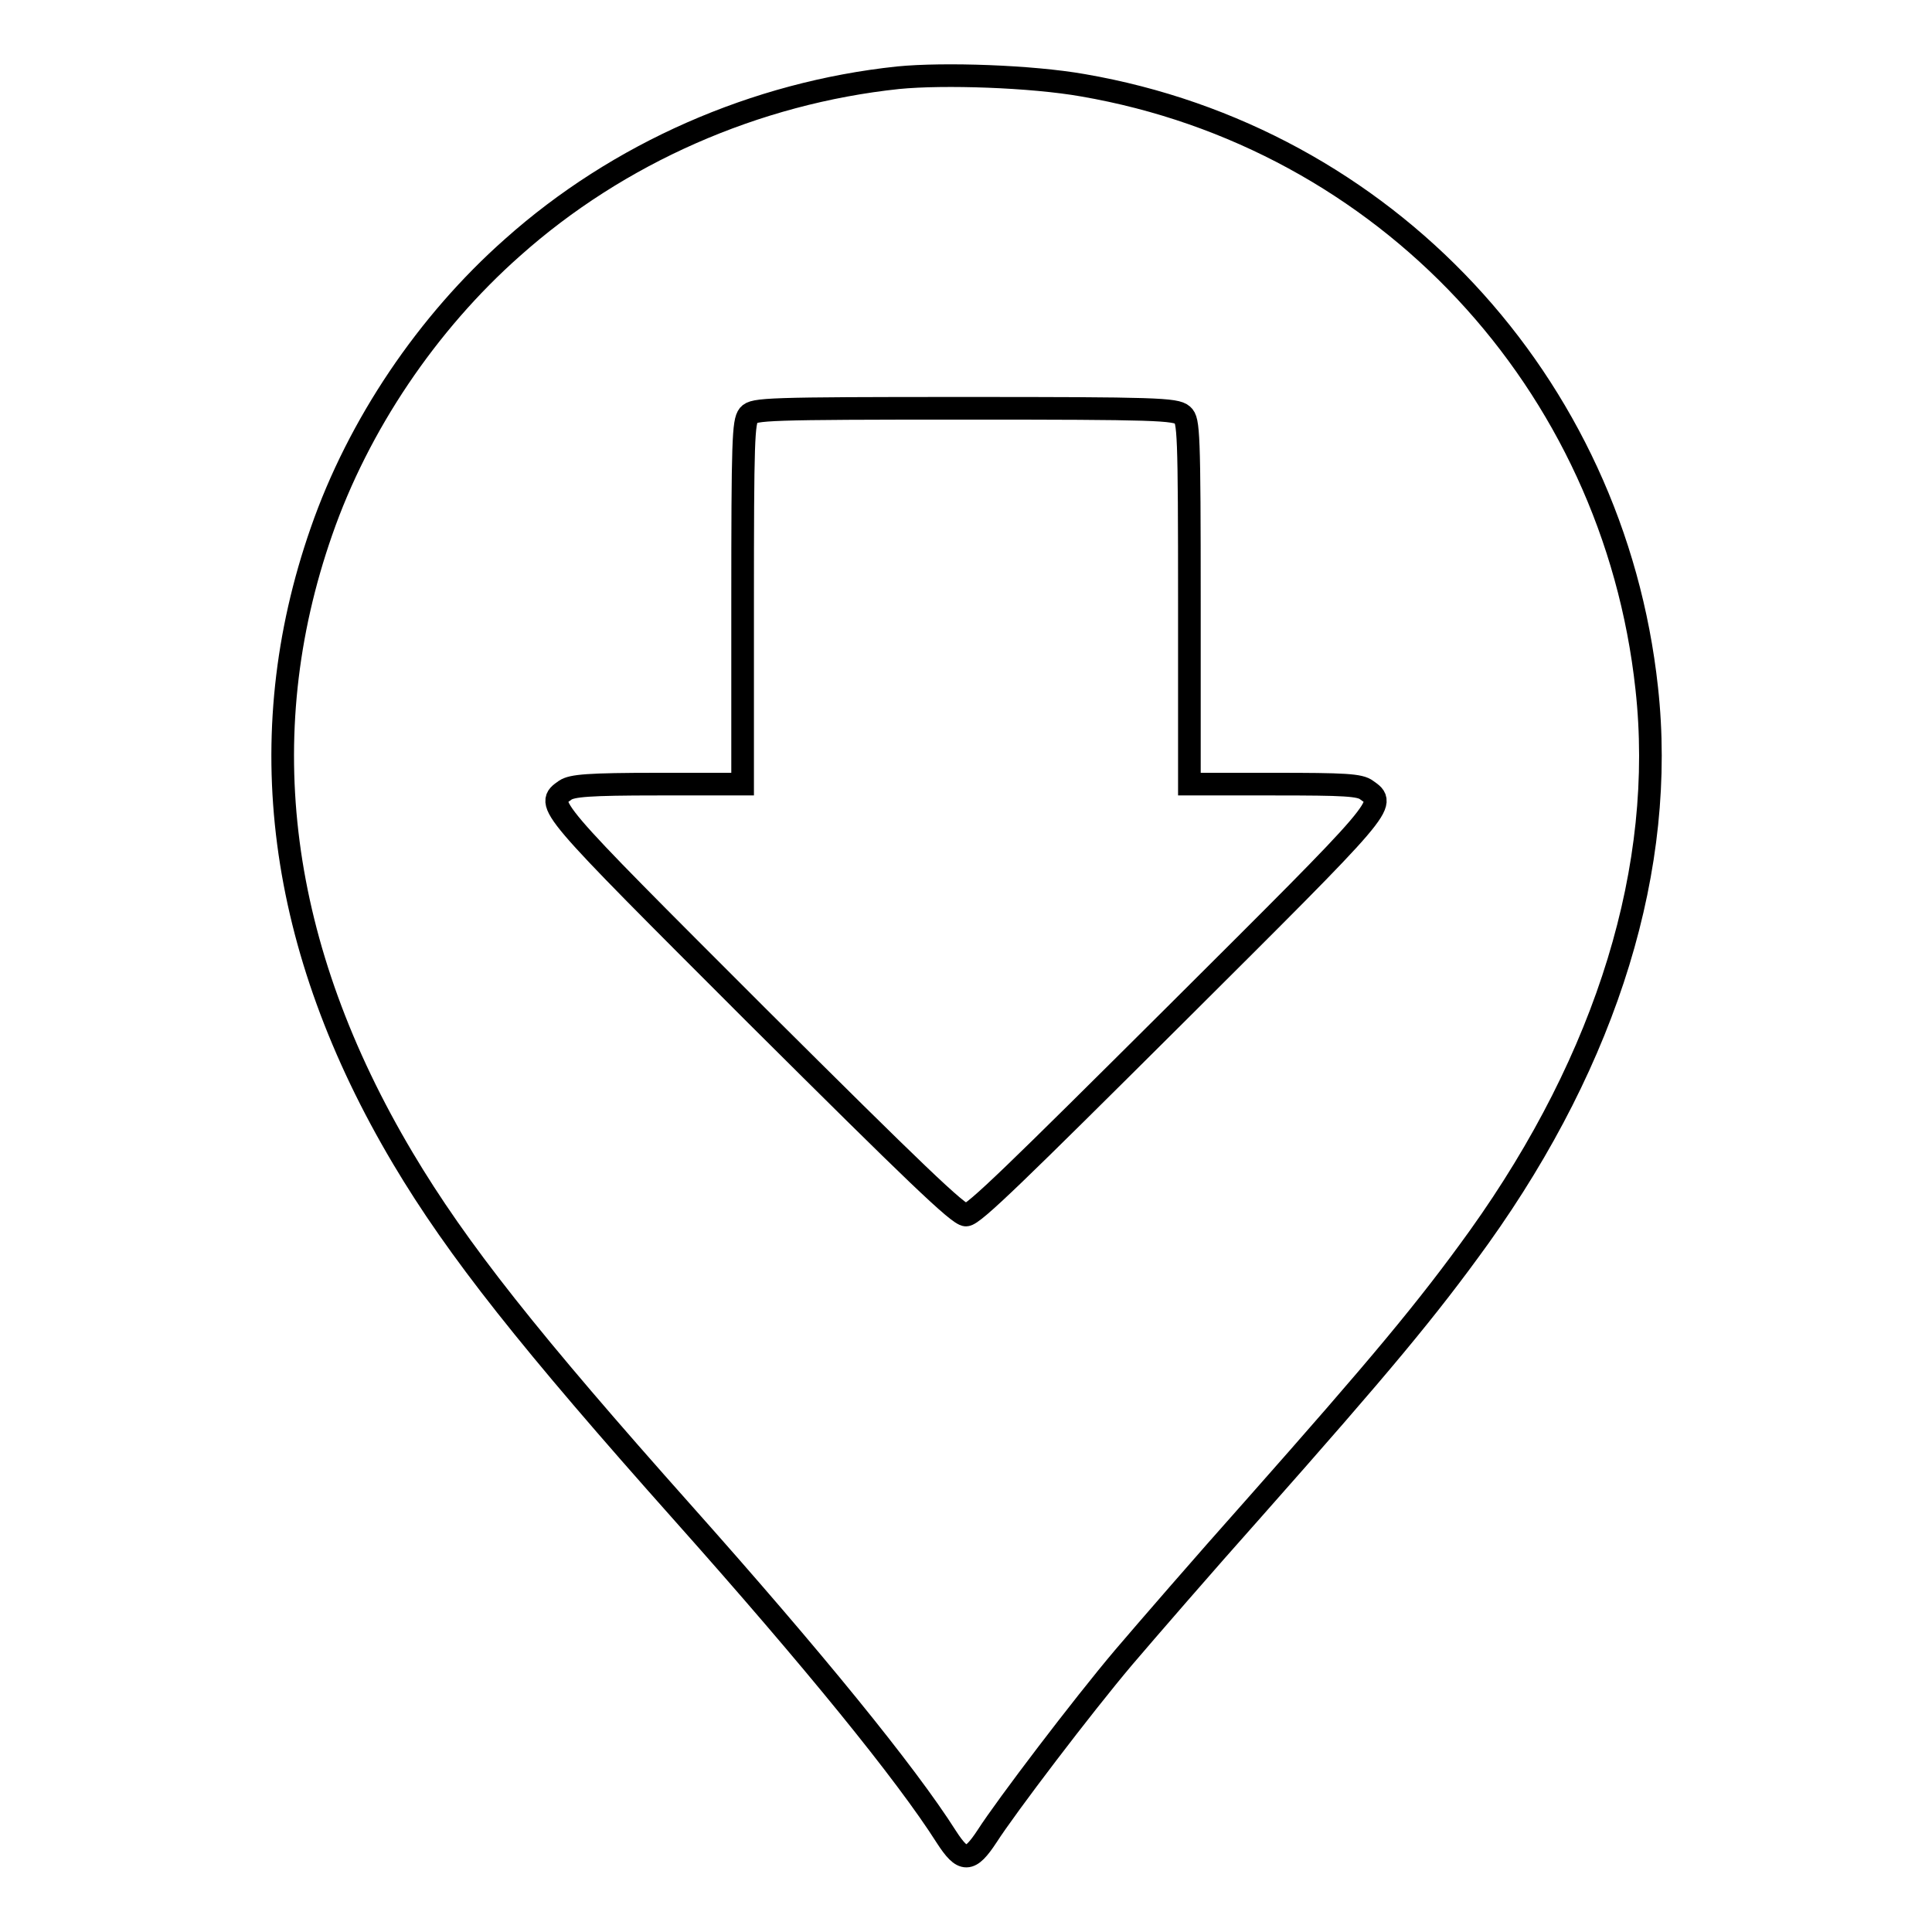
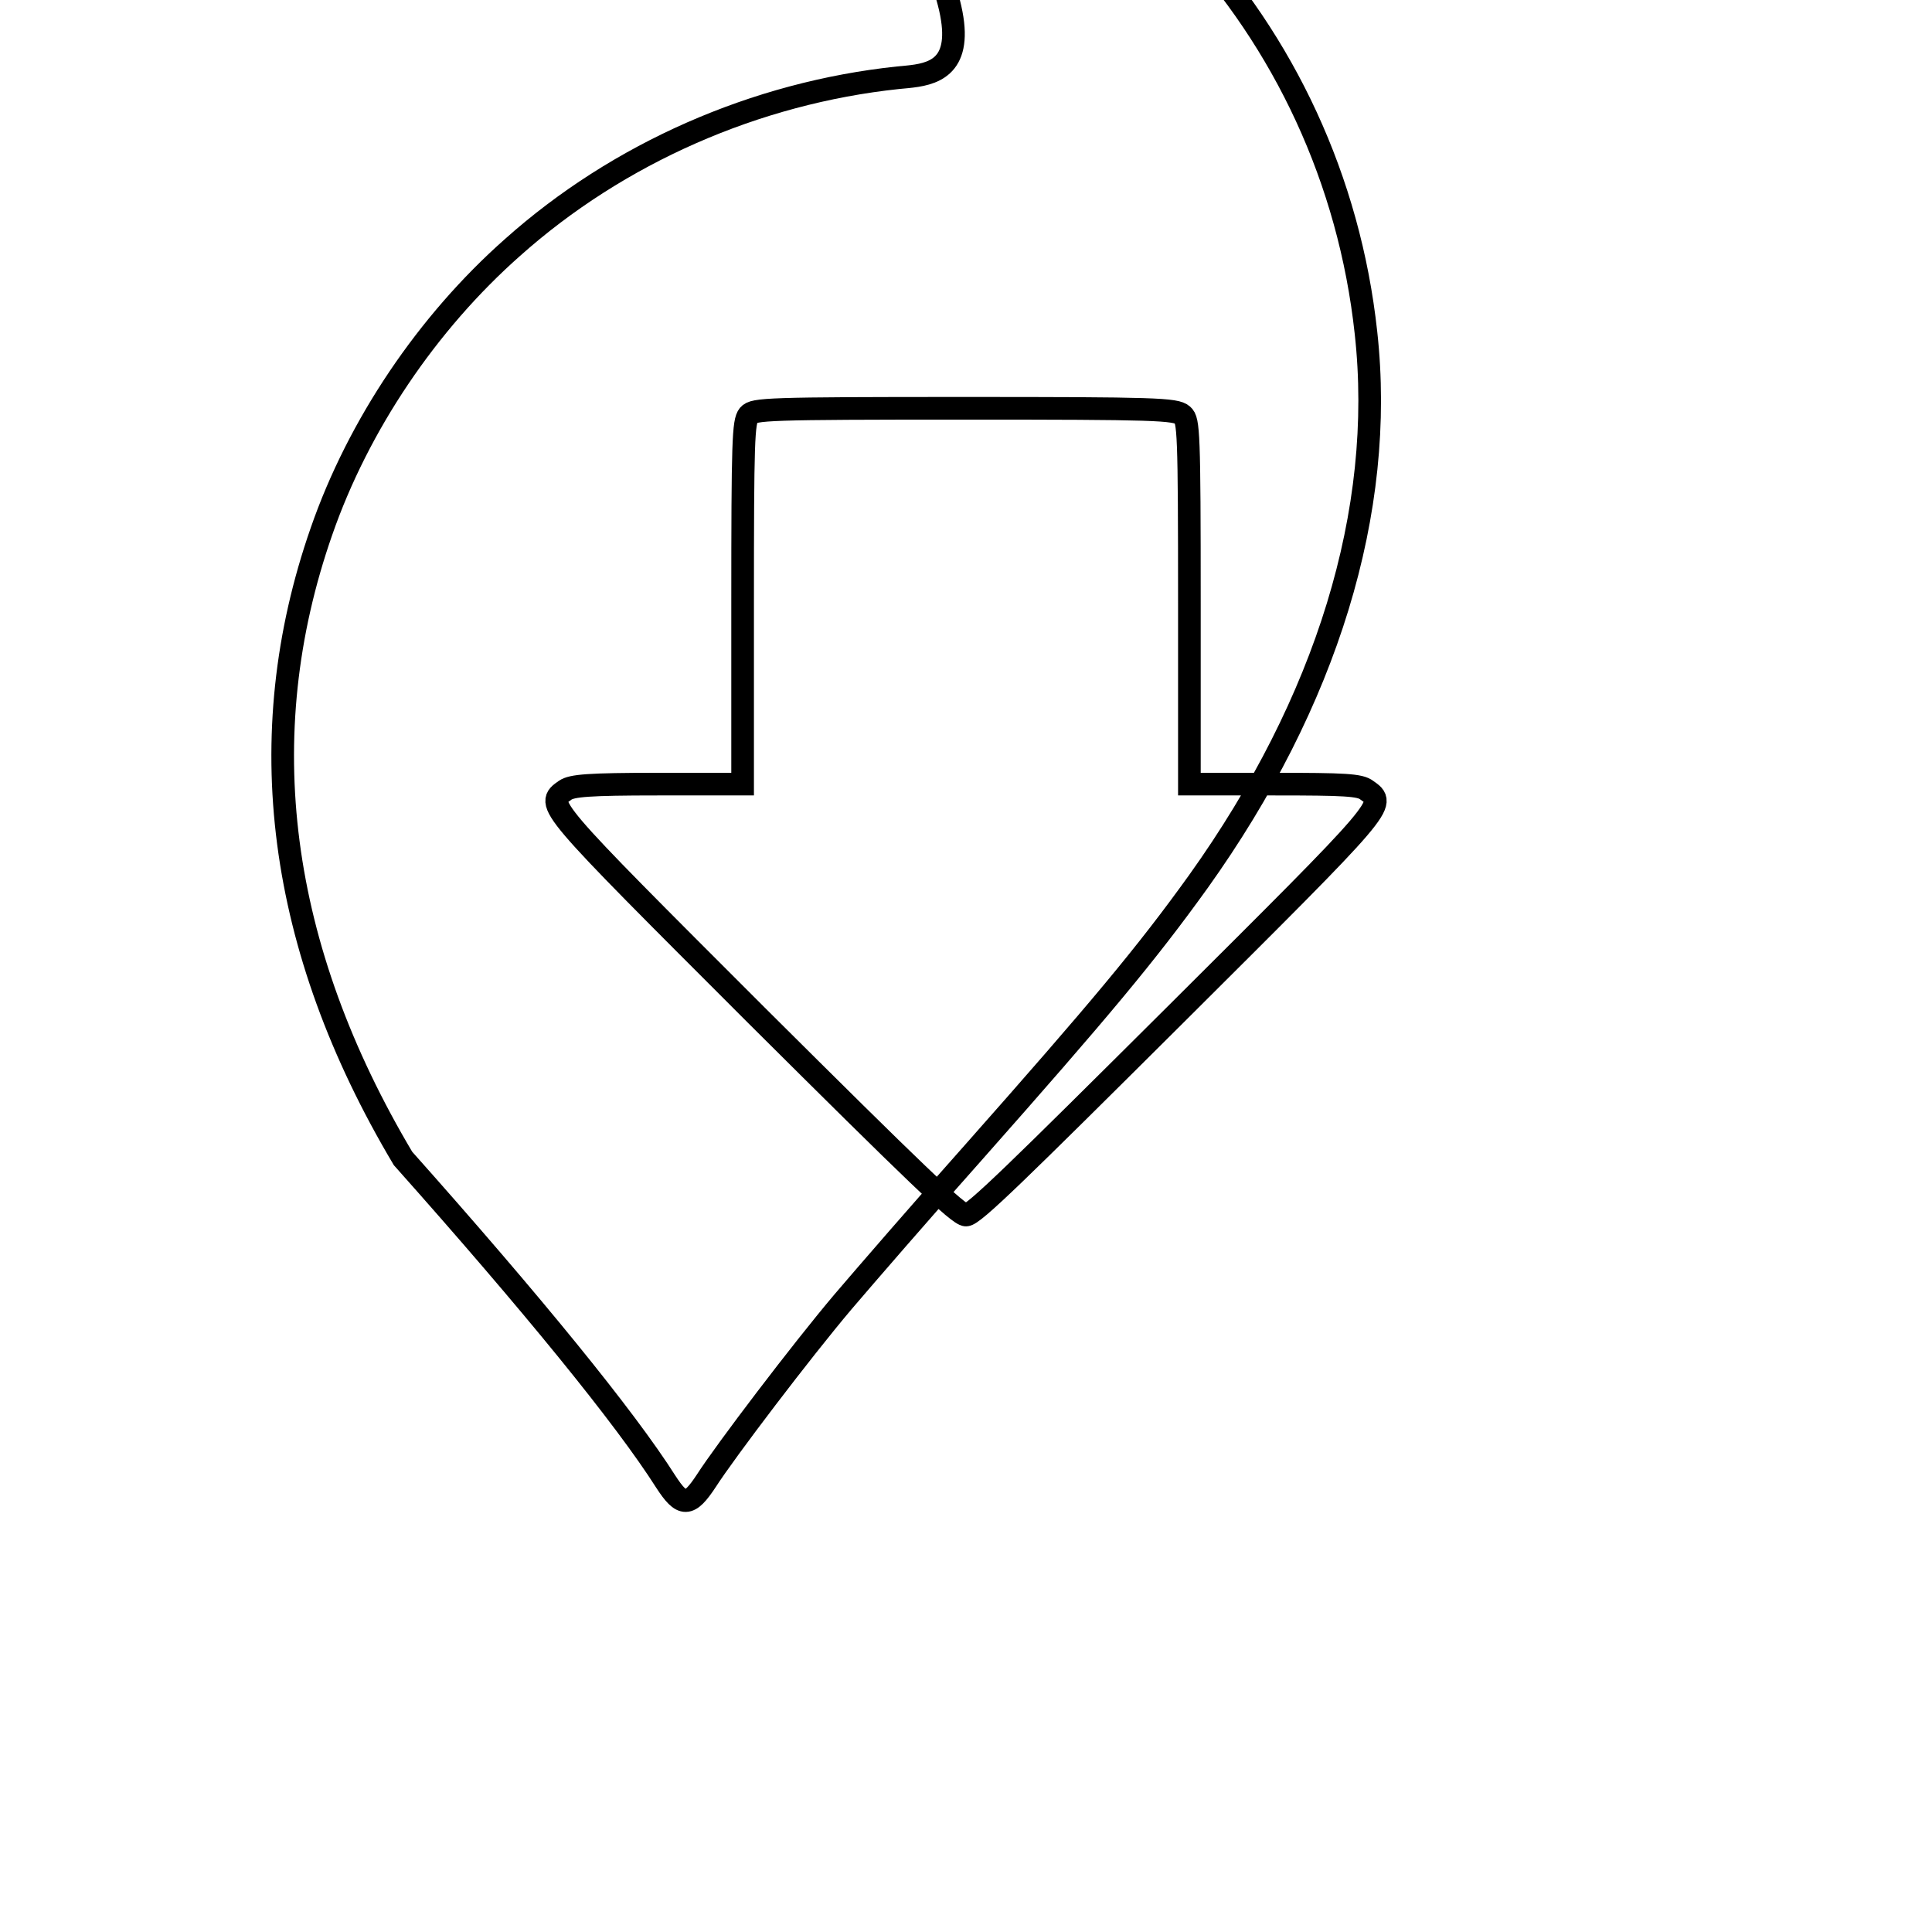
<svg xmlns="http://www.w3.org/2000/svg" version="1.1" x="0px" y="0px" viewBox="0 0 256 256" enable-background="new 0 0 256 256" xml:space="preserve">
  <g>
    <g>
      <g>
-         <path stroke-width="3" fill-opacity="0" stroke="#000000" d="M119,10.3c-18.9,2-37.1,10-51.1,22.5C56.6,42.8,47.5,56.3,42.6,70.4c-9.5,27.2-5.8,55.2,10.8,83.1c7.2,12.1,16.8,24.2,37.2,47.1c17.1,19.2,29.4,34.3,34.8,42.8c2.2,3.4,3.1,3.4,5.4-0.1c2.5-3.9,12.6-17.2,18.1-23.7c2.9-3.4,10.6-12.3,17.2-19.7c16.9-19.1,23-26.4,29.9-36c17-23.8,24.8-49.1,22.2-72.7c-4.4-40.6-34.7-73-74.7-79.9C136.7,10.1,125.1,9.7,119,10.3z M156.7,55c0.8,0.7,0.9,2.2,0.9,24.9v24h11.2c9.4,0,11.4,0.1,12.3,0.8c2.7,1.9,2.8,1.7-25.4,29.8C134.8,155.3,129,161,128,161c-1,0-6.8-5.6-27.7-26.4c-28.2-28.2-28.1-28-25.4-29.9c0.9-0.6,3-0.8,12.3-0.8h11.2v-24c0-21.6,0.1-24,0.8-24.9c0.7-0.8,2.3-0.9,28.6-0.9C153.1,54.1,155.8,54.2,156.7,55z" />
+         <path stroke-width="3" fill-opacity="0" stroke="#000000" d="M119,10.3c-18.9,2-37.1,10-51.1,22.5C56.6,42.8,47.5,56.3,42.6,70.4c-9.5,27.2-5.8,55.2,10.8,83.1c17.1,19.2,29.4,34.3,34.8,42.8c2.2,3.4,3.1,3.4,5.4-0.1c2.5-3.9,12.6-17.2,18.1-23.7c2.9-3.4,10.6-12.3,17.2-19.7c16.9-19.1,23-26.4,29.9-36c17-23.8,24.8-49.1,22.2-72.7c-4.4-40.6-34.7-73-74.7-79.9C136.7,10.1,125.1,9.7,119,10.3z M156.7,55c0.8,0.7,0.9,2.2,0.9,24.9v24h11.2c9.4,0,11.4,0.1,12.3,0.8c2.7,1.9,2.8,1.7-25.4,29.8C134.8,155.3,129,161,128,161c-1,0-6.8-5.6-27.7-26.4c-28.2-28.2-28.1-28-25.4-29.9c0.9-0.6,3-0.8,12.3-0.8h11.2v-24c0-21.6,0.1-24,0.8-24.9c0.7-0.8,2.3-0.9,28.6-0.9C153.1,54.1,155.8,54.2,156.7,55z" />
      </g>
    </g>
  </g>
</svg>